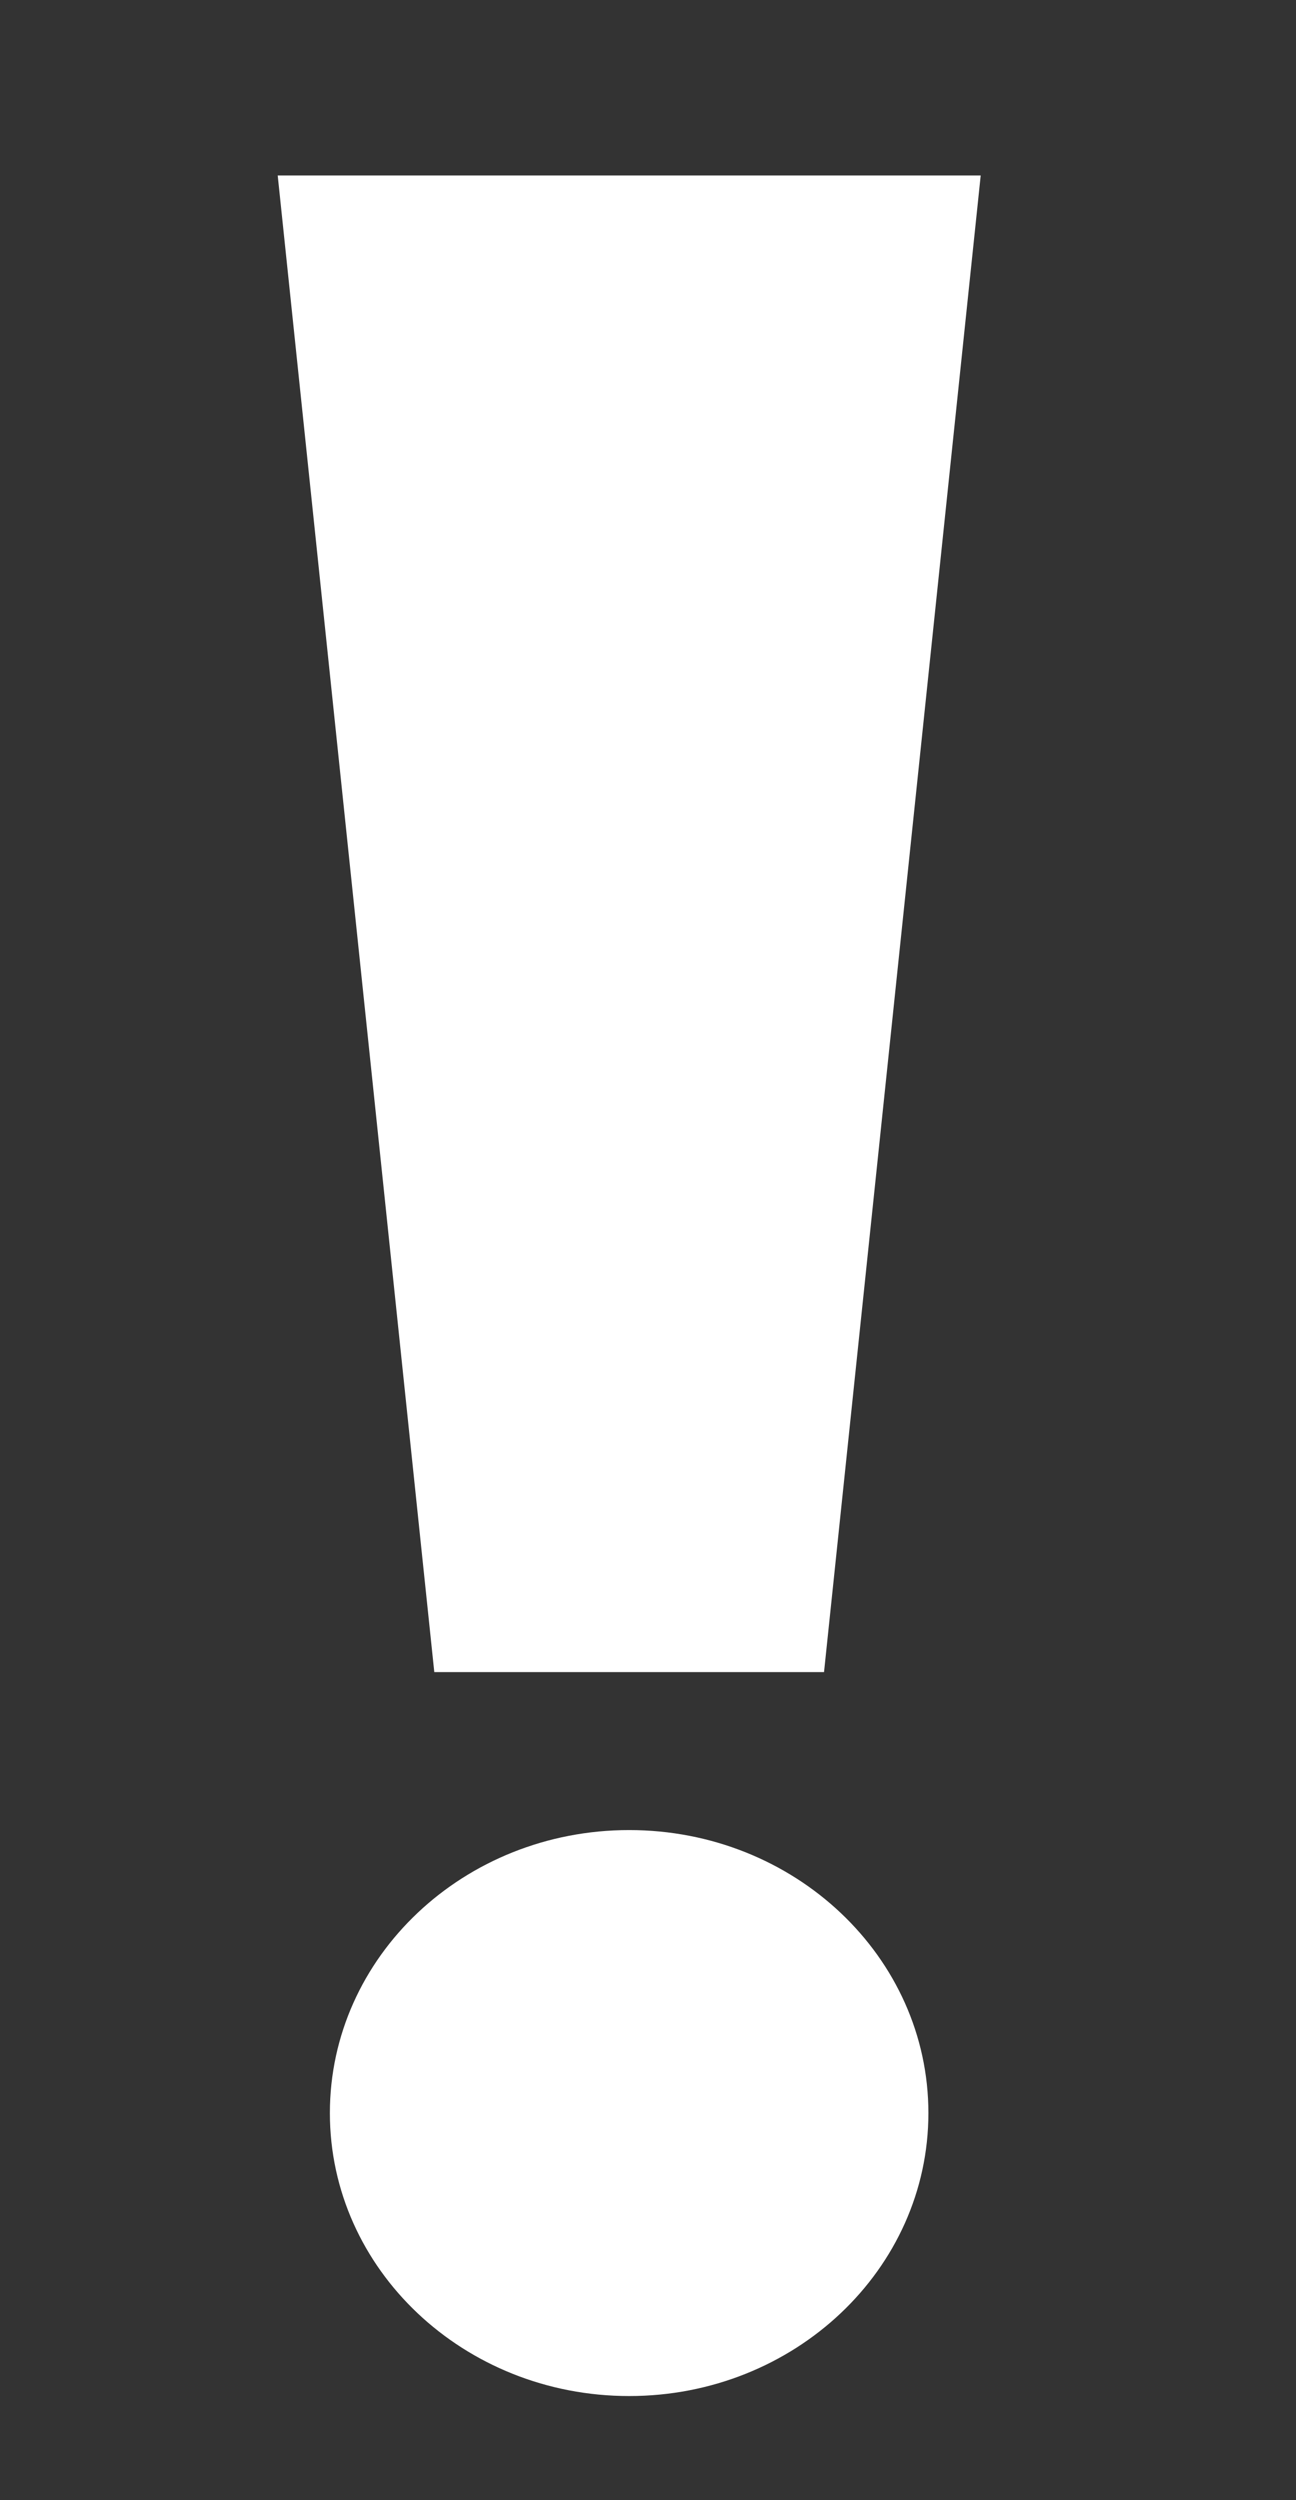
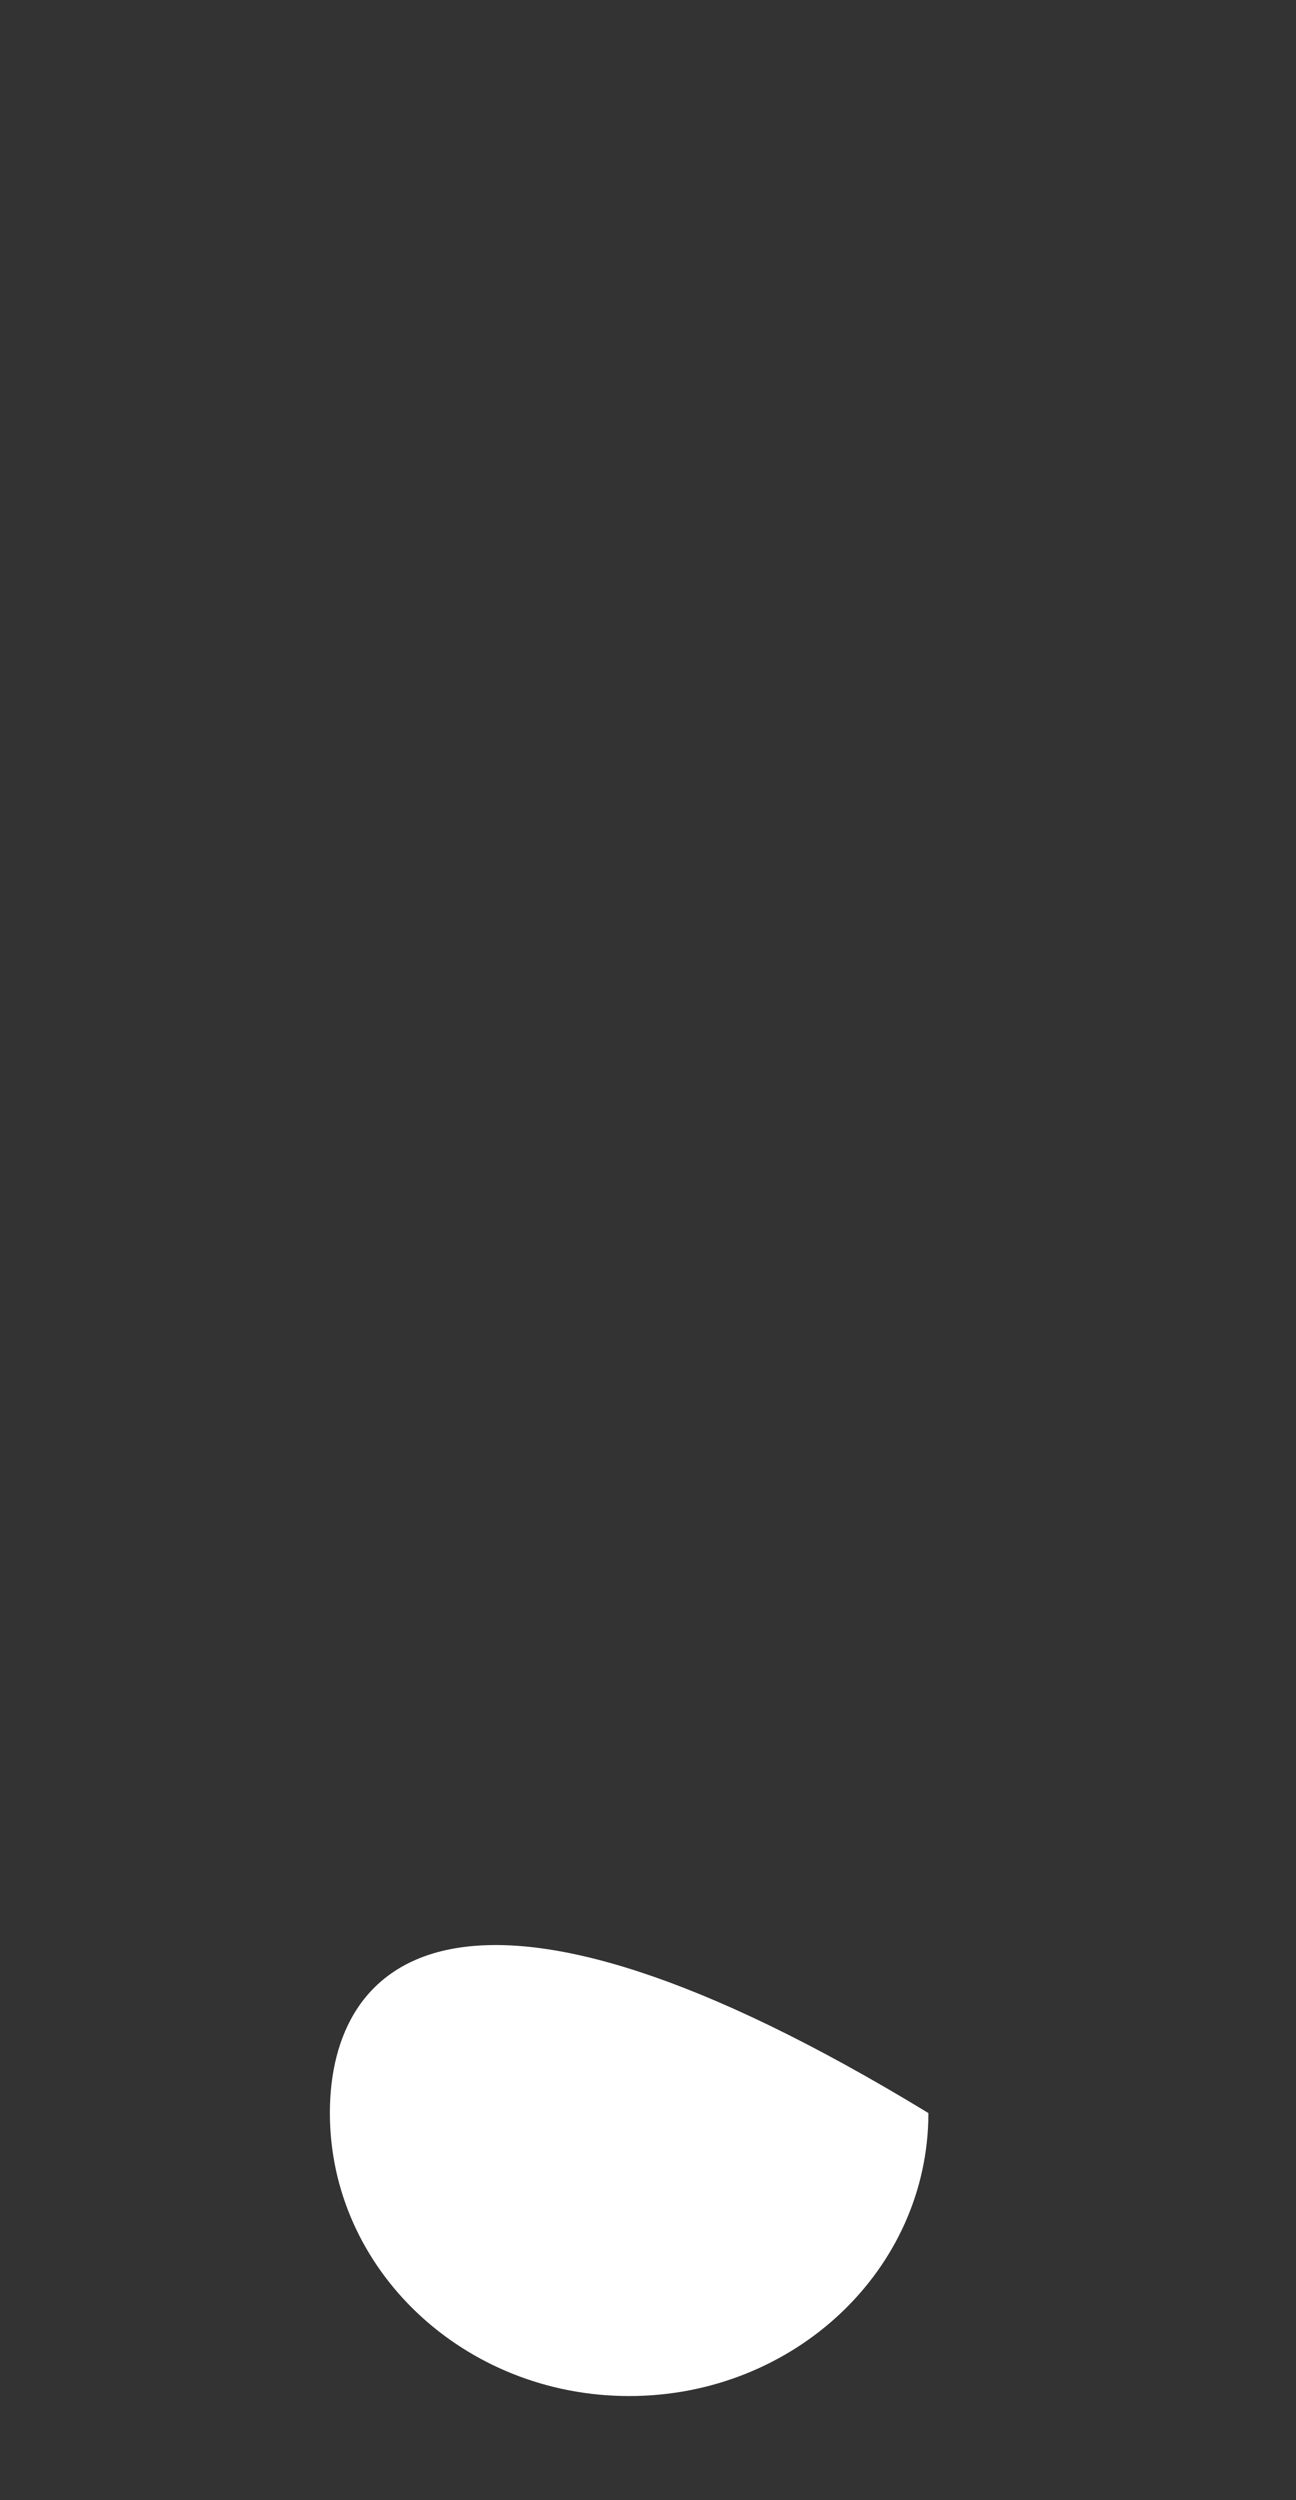
<svg xmlns="http://www.w3.org/2000/svg" width="28" height="54" viewBox="0 0 28 54" fill="none">
  <rect x="0" y="0" width="28" height="54" fill="#333333" stroke="none" />
-   <path d="M17.803 36.114H9.383L6 3.79H21.188L17.803 36.114Z" fill="white" />
-   <path d="M13.593 51.75C17.163 51.75 20.058 49.014 20.058 45.638C20.058 42.263 17.163 39.526 13.593 39.526C10.022 39.526 7.127 42.263 7.127 45.638C7.127 49.014 10.022 51.75 13.593 51.75Z" fill="white" />
+   <path d="M13.593 51.75C17.163 51.75 20.058 49.014 20.058 45.638C10.022 39.526 7.127 42.263 7.127 45.638C7.127 49.014 10.022 51.75 13.593 51.75Z" fill="white" />
</svg>